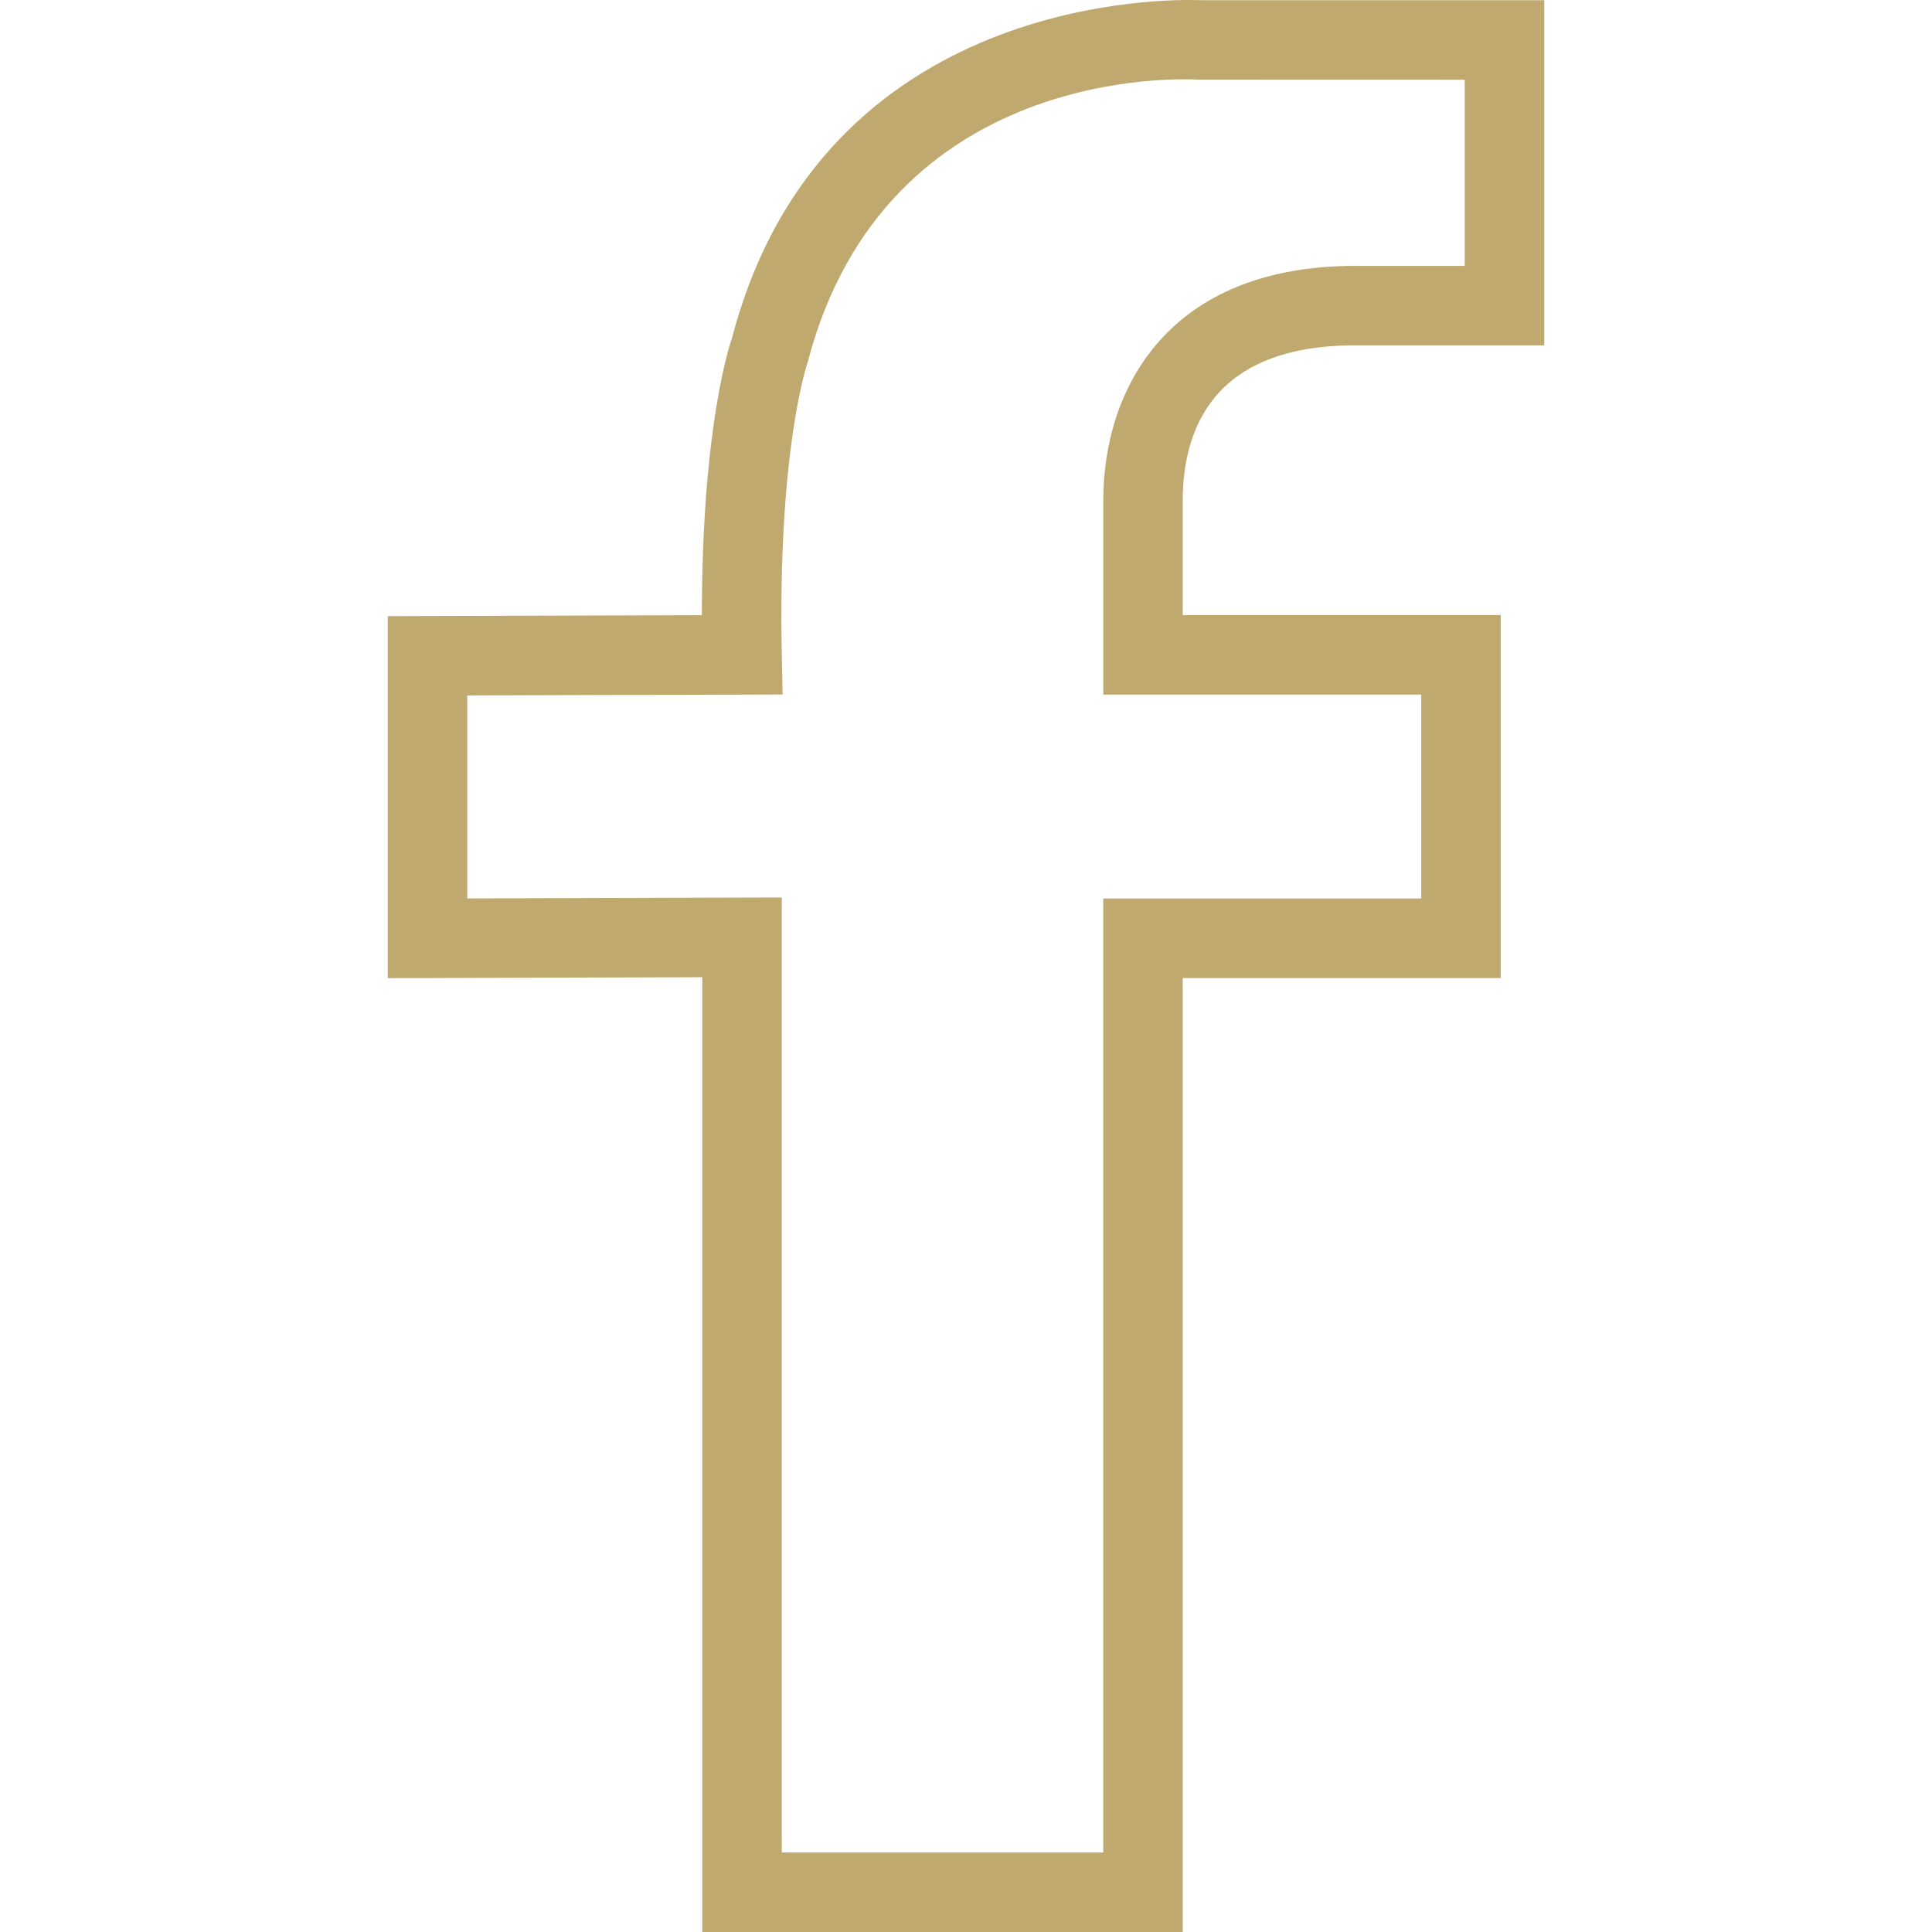
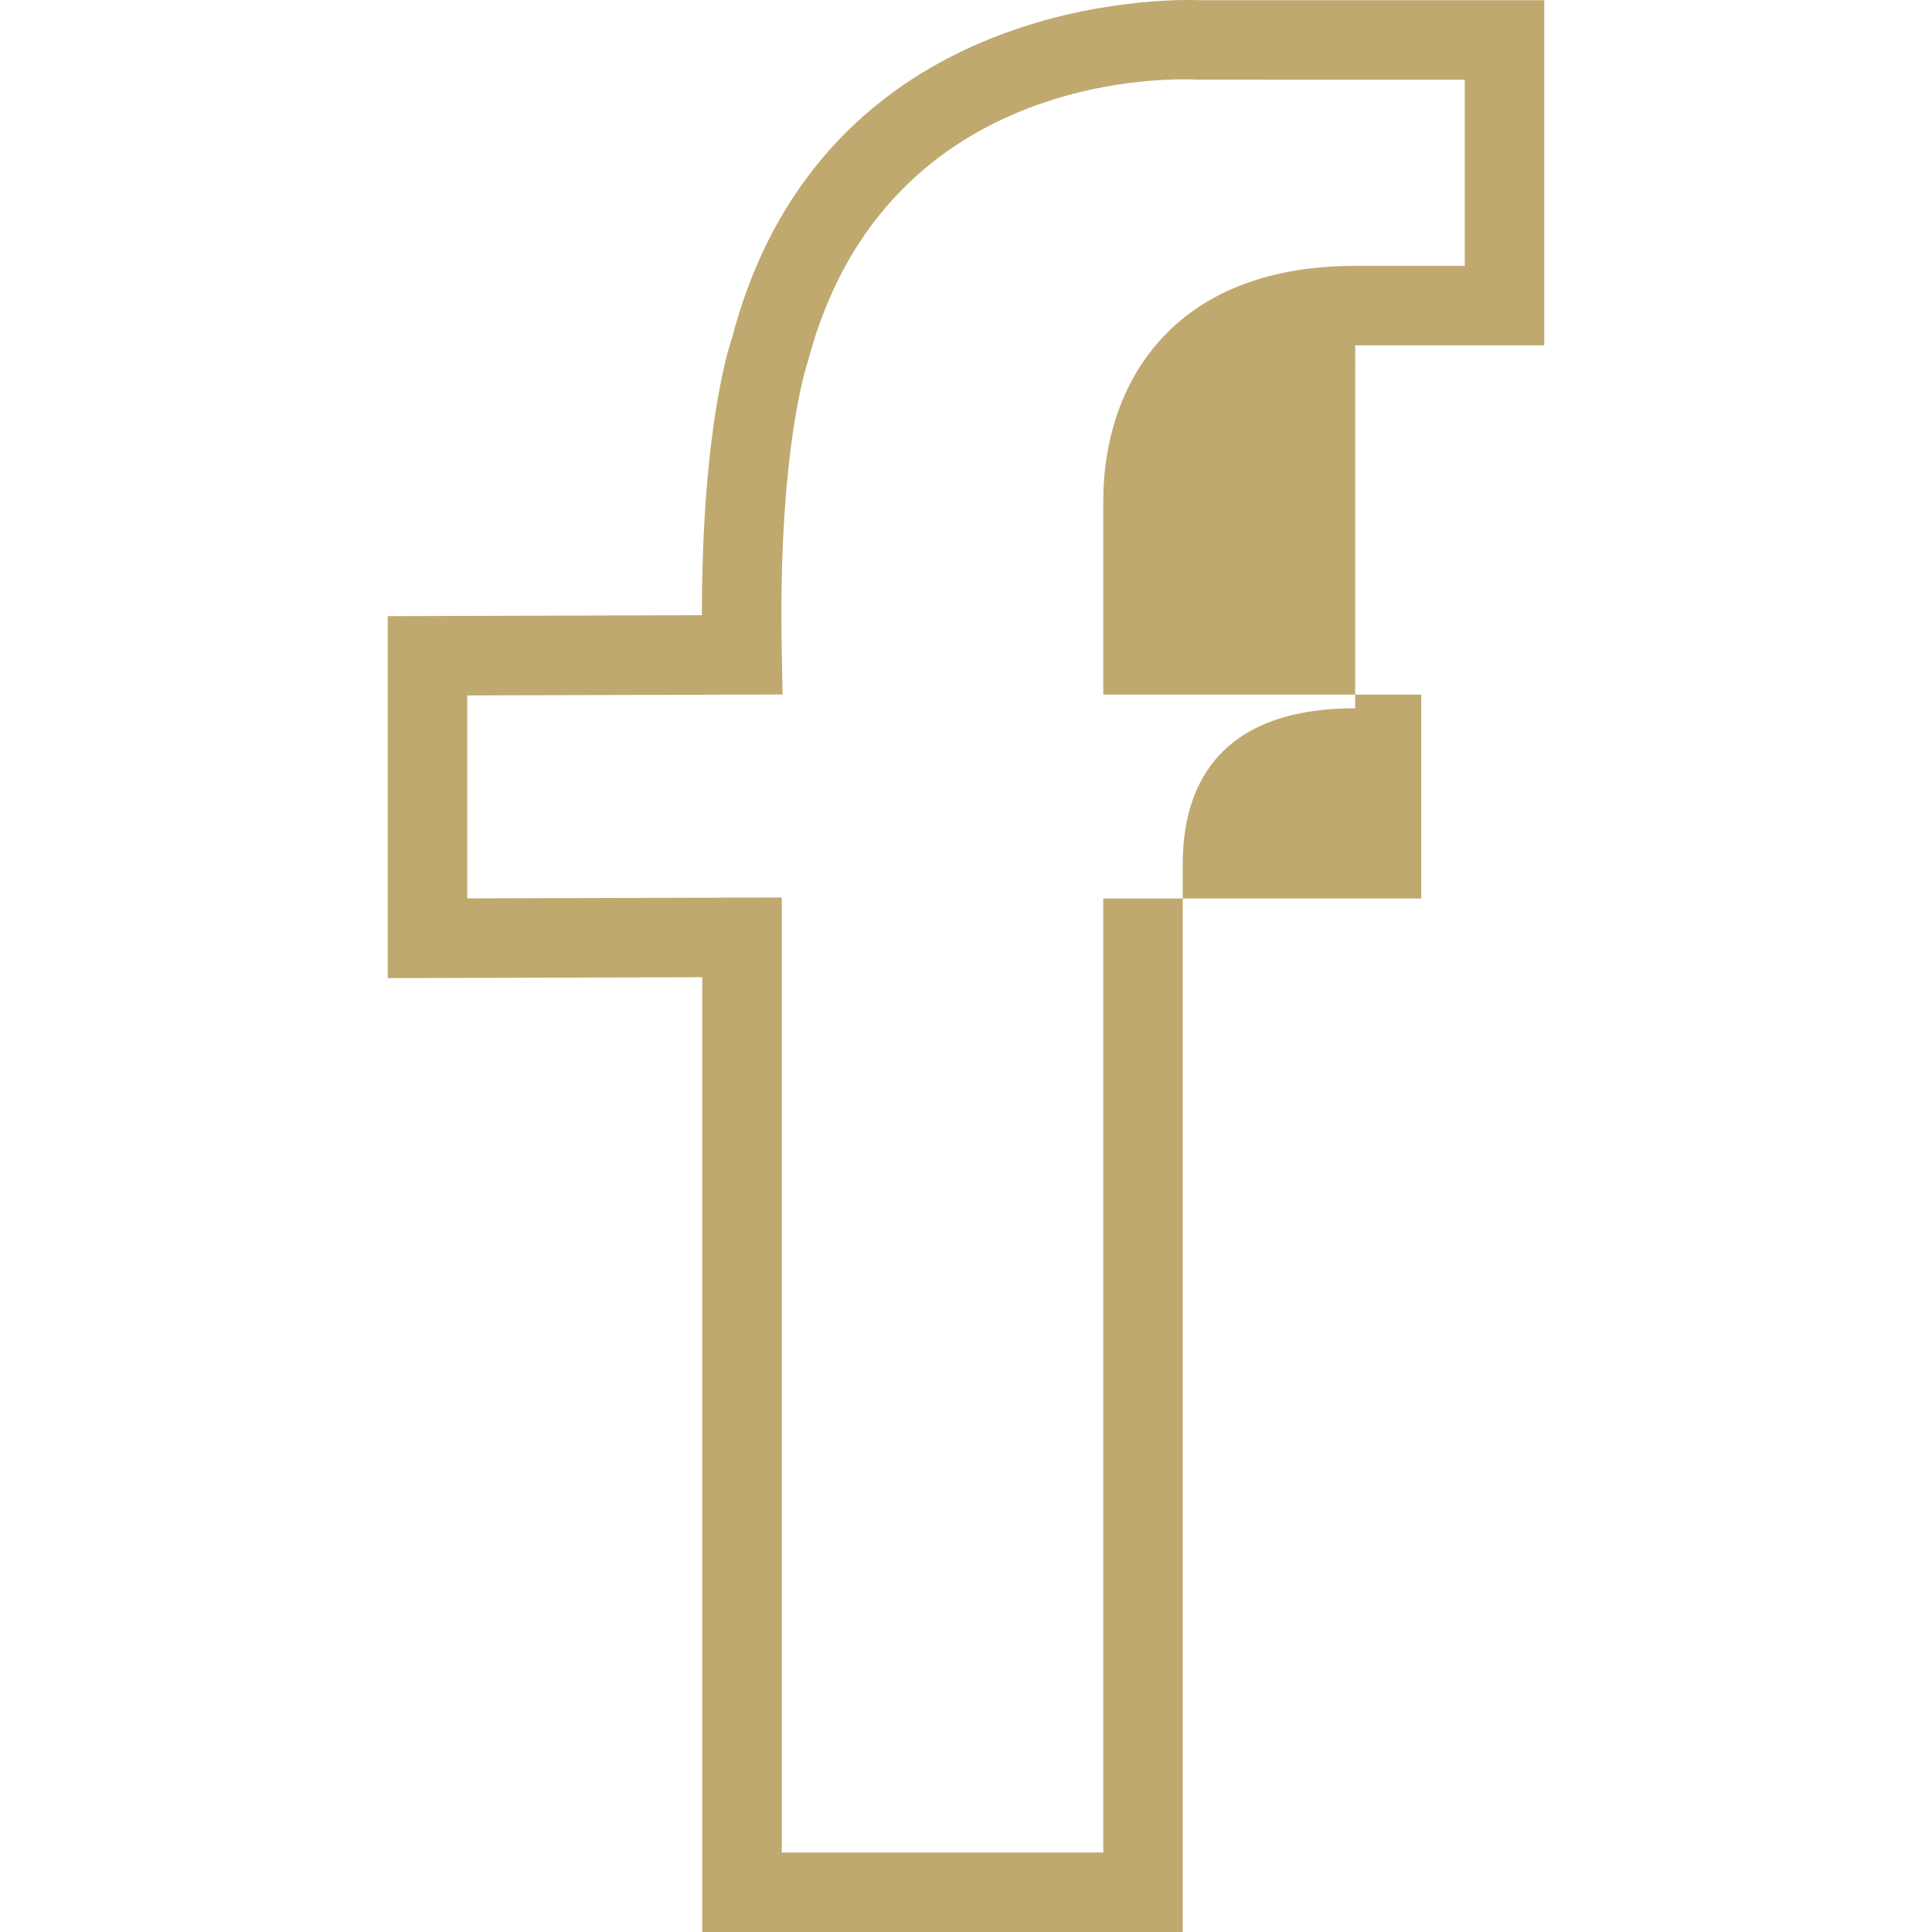
<svg xmlns="http://www.w3.org/2000/svg" version="1.1" width="512" height="512" x="0" y="0" viewBox="0 0 48.605 48.605" style="enable-background:new 0 0 512 512" xml:space="preserve" class="">
  <g>
-     <path d="M34.094 8.688h4.756V.005h-8.643c-.721-.03-9.51-.198-11.788 8.489-.033.091-.761 2.157-.761 6.983l-7.903.024v9.107l7.913-.023v24.021h12.087v-24h8v-9.131h-8v-2.873c0-1.786.753-3.914 4.339-3.914zm1.661 8.786v5.131h-8v24h-8.087V22.579l-7.913.023v-5.107l7.934-.023-.021-1.017c-.104-5.112.625-7.262.658-7.365 1.966-7.482 9.473-7.106 9.795-7.086l6.729.002v4.683h-2.756c-4.673 0-6.338 3.054-6.338 5.912v4.873h7.999z" fill="#c0a96f" opacity="1" data-original="#c0a96f" class="" />
+     <path d="M34.094 8.688h4.756V.005h-8.643c-.721-.03-9.51-.198-11.788 8.489-.033.091-.761 2.157-.761 6.983l-7.903.024v9.107l7.913-.023v24.021h12.087v-24h8h-8v-2.873c0-1.786.753-3.914 4.339-3.914zm1.661 8.786v5.131h-8v24h-8.087V22.579l-7.913.023v-5.107l7.934-.023-.021-1.017c-.104-5.112.625-7.262.658-7.365 1.966-7.482 9.473-7.106 9.795-7.086l6.729.002v4.683h-2.756c-4.673 0-6.338 3.054-6.338 5.912v4.873h7.999z" fill="#c0a96f" opacity="1" data-original="#c0a96f" class="" />
  </g>
</svg>